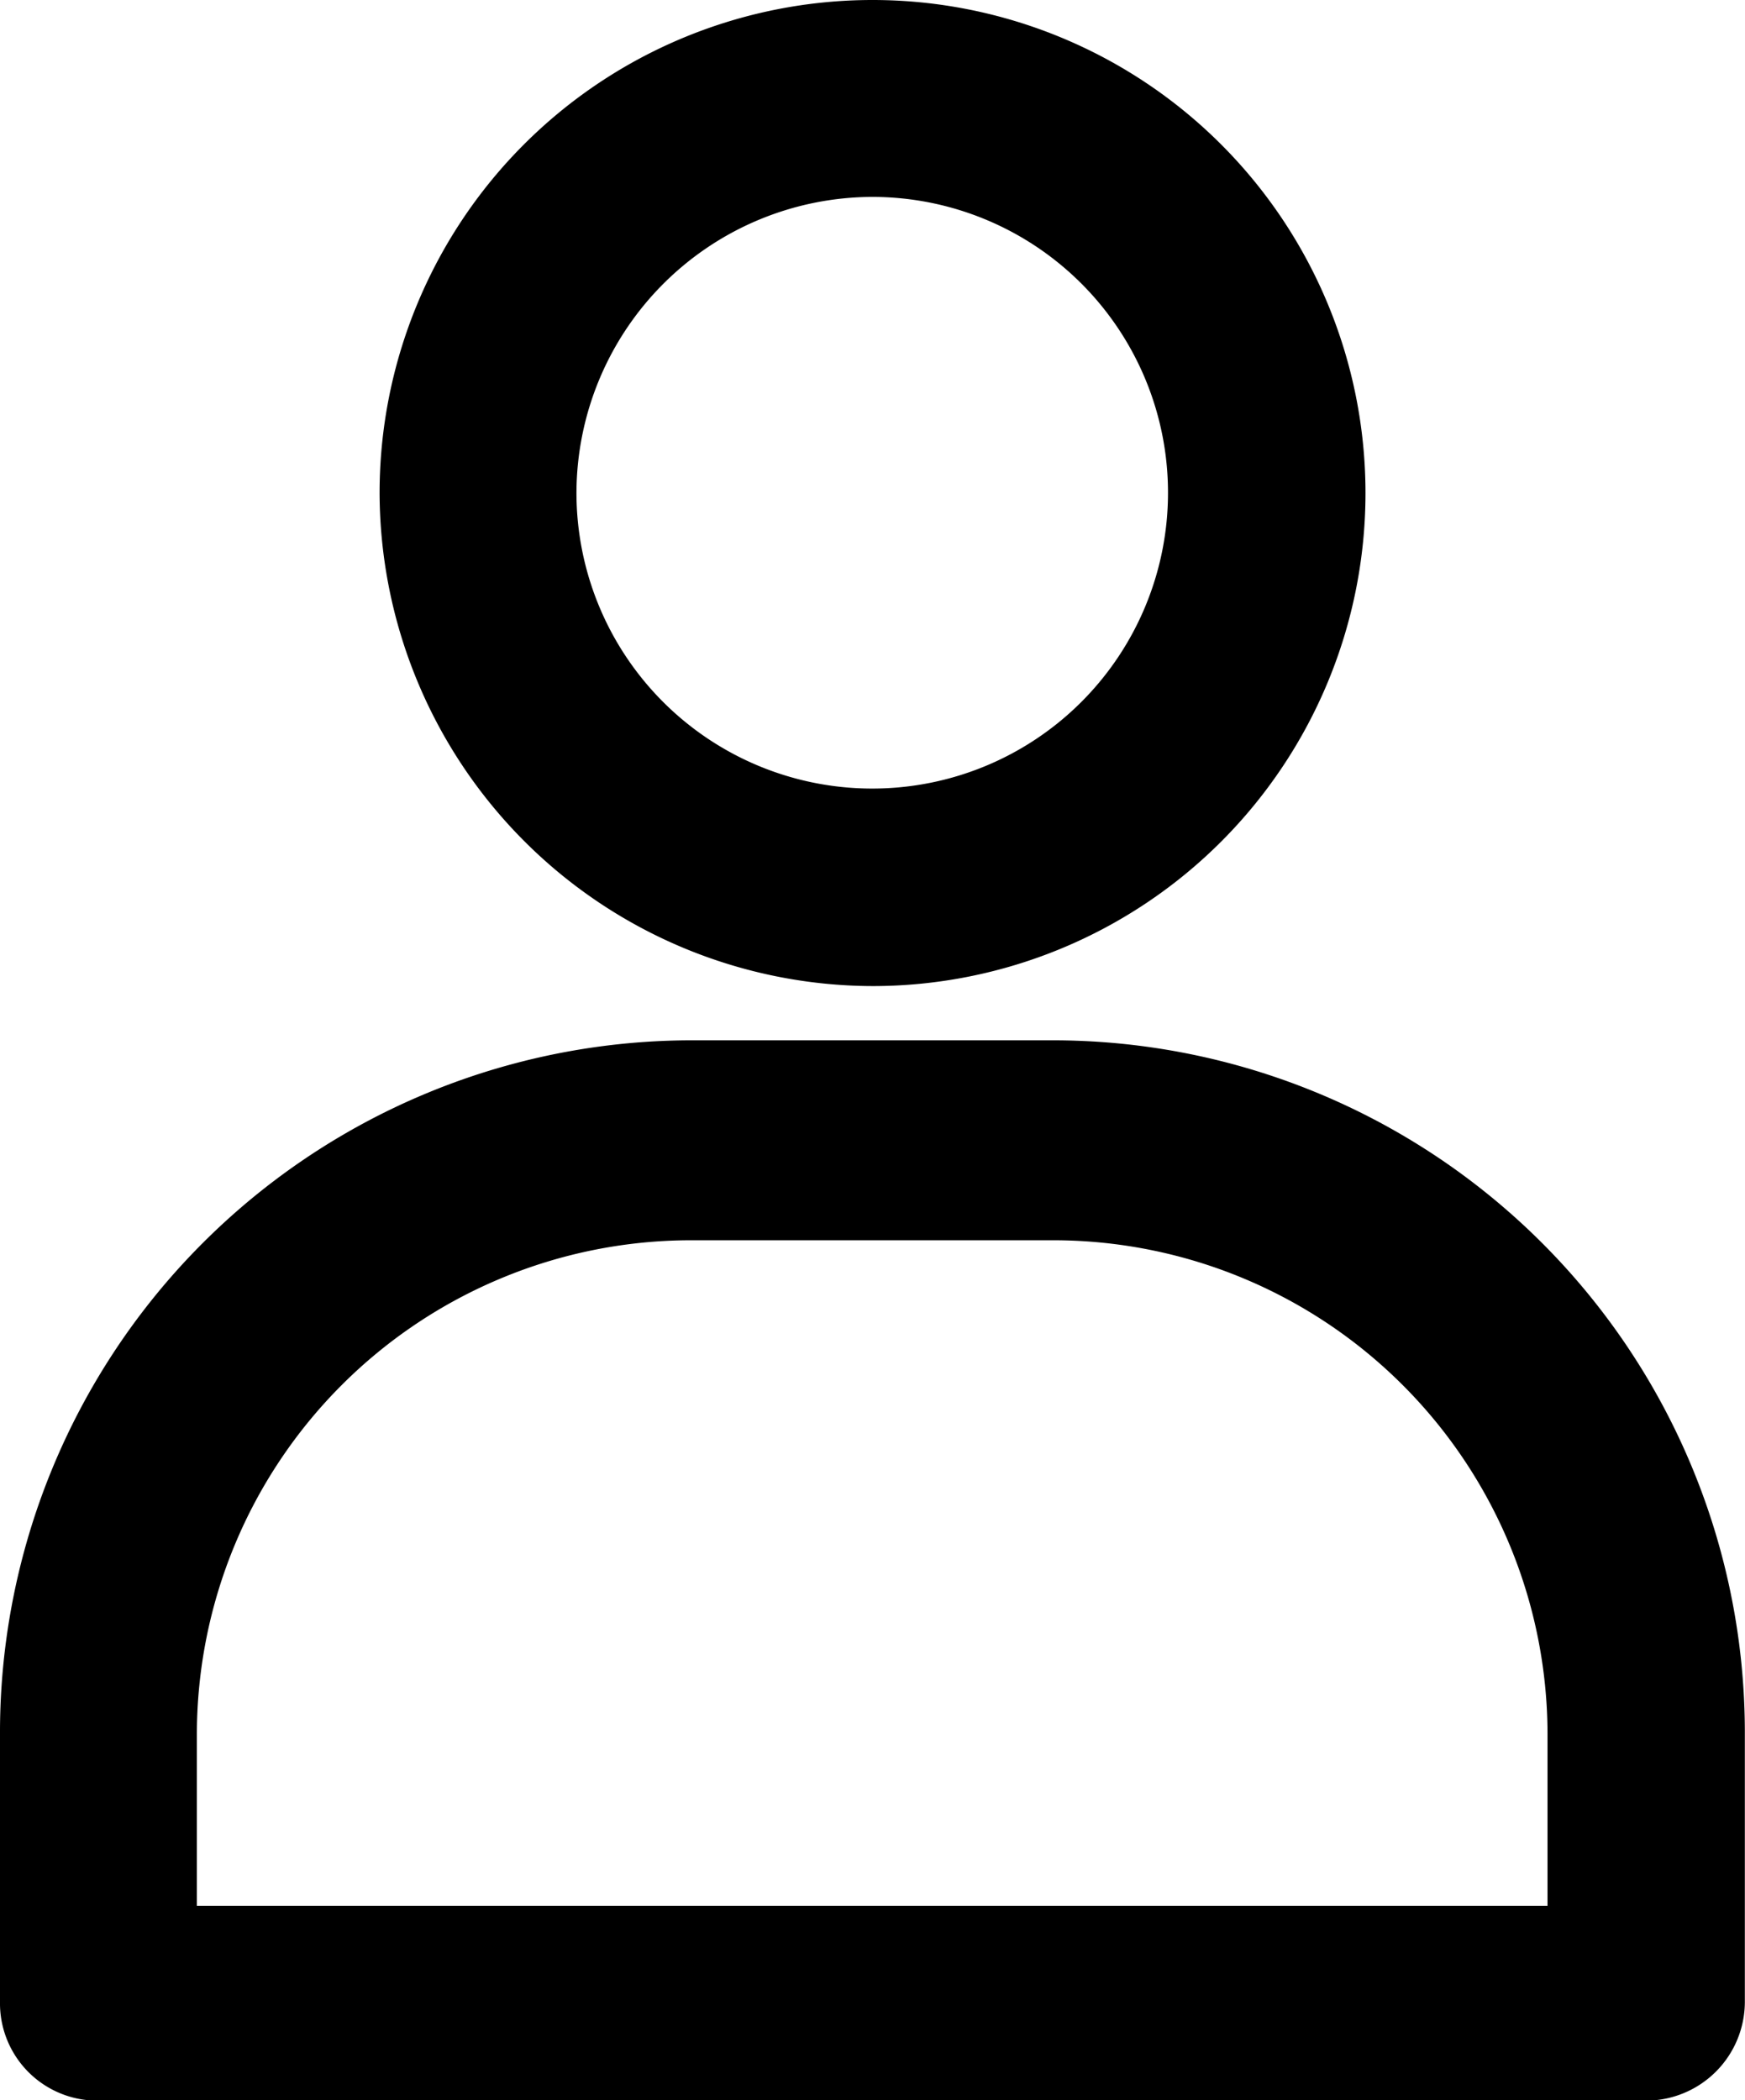
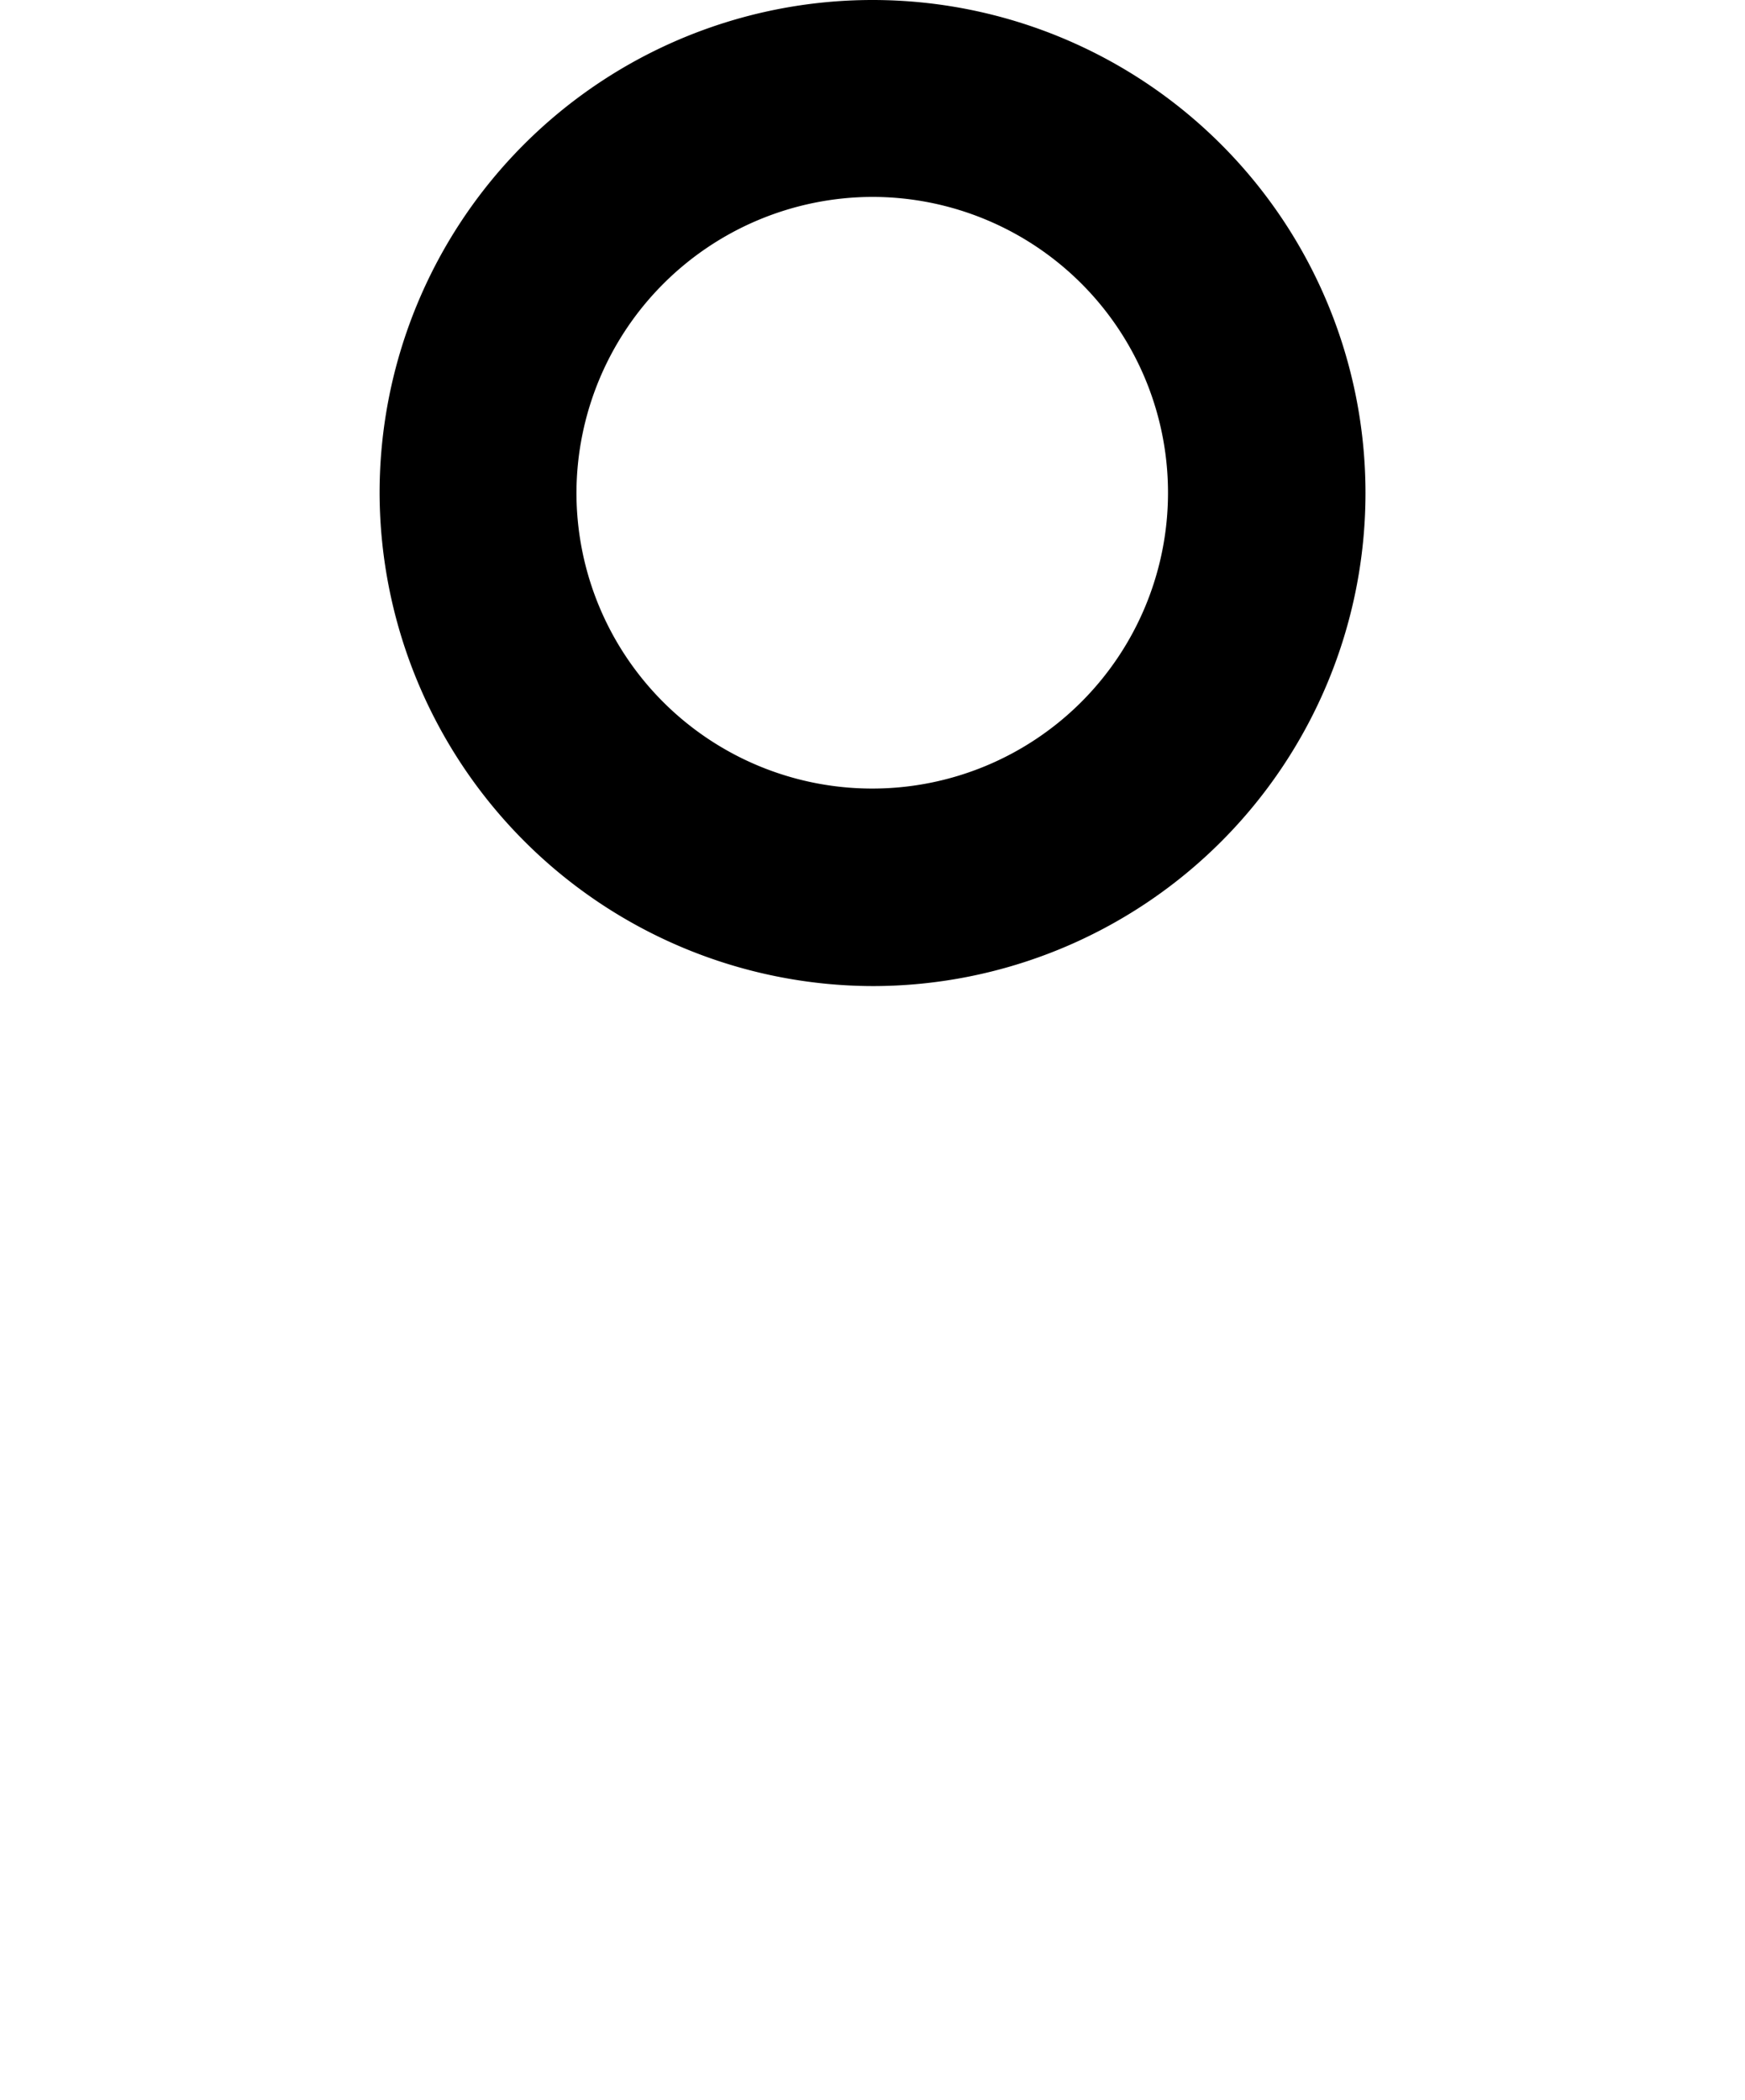
<svg xmlns="http://www.w3.org/2000/svg" width="23.045" height="27.732" viewBox="0 0 23.045 27.732">
  <g id="Group_52721" data-name="Group 52721" transform="translate(-14.6 -7.4)">
    <path id="Path_49821" data-name="Path 49821" d="M36.51,20.42A6.51,6.51,0,1,0,30,13.91,6.529,6.529,0,0,0,36.51,20.42ZM36.51,10A3.906,3.906,0,1,1,32.6,13.91,3.917,3.917,0,0,1,36.51,10Z" transform="translate(-10.387 0)" />
-     <path id="Path_49822" data-name="Path 49822" d="M15.9,63.6H36.343a1.306,1.306,0,0,0,1.3-1.3v-3.58A9.14,9.14,0,0,0,28.531,49.6H23.714A9.14,9.14,0,0,0,14.6,58.714v3.58A1.285,1.285,0,0,0,15.9,63.6Zm1.3-4.85a6.529,6.529,0,0,1,6.51-6.51h4.817a6.529,6.529,0,0,1,6.51,6.51v2.278H17.2Z" transform="translate(0 -28.464)" />
  </g>
</svg>